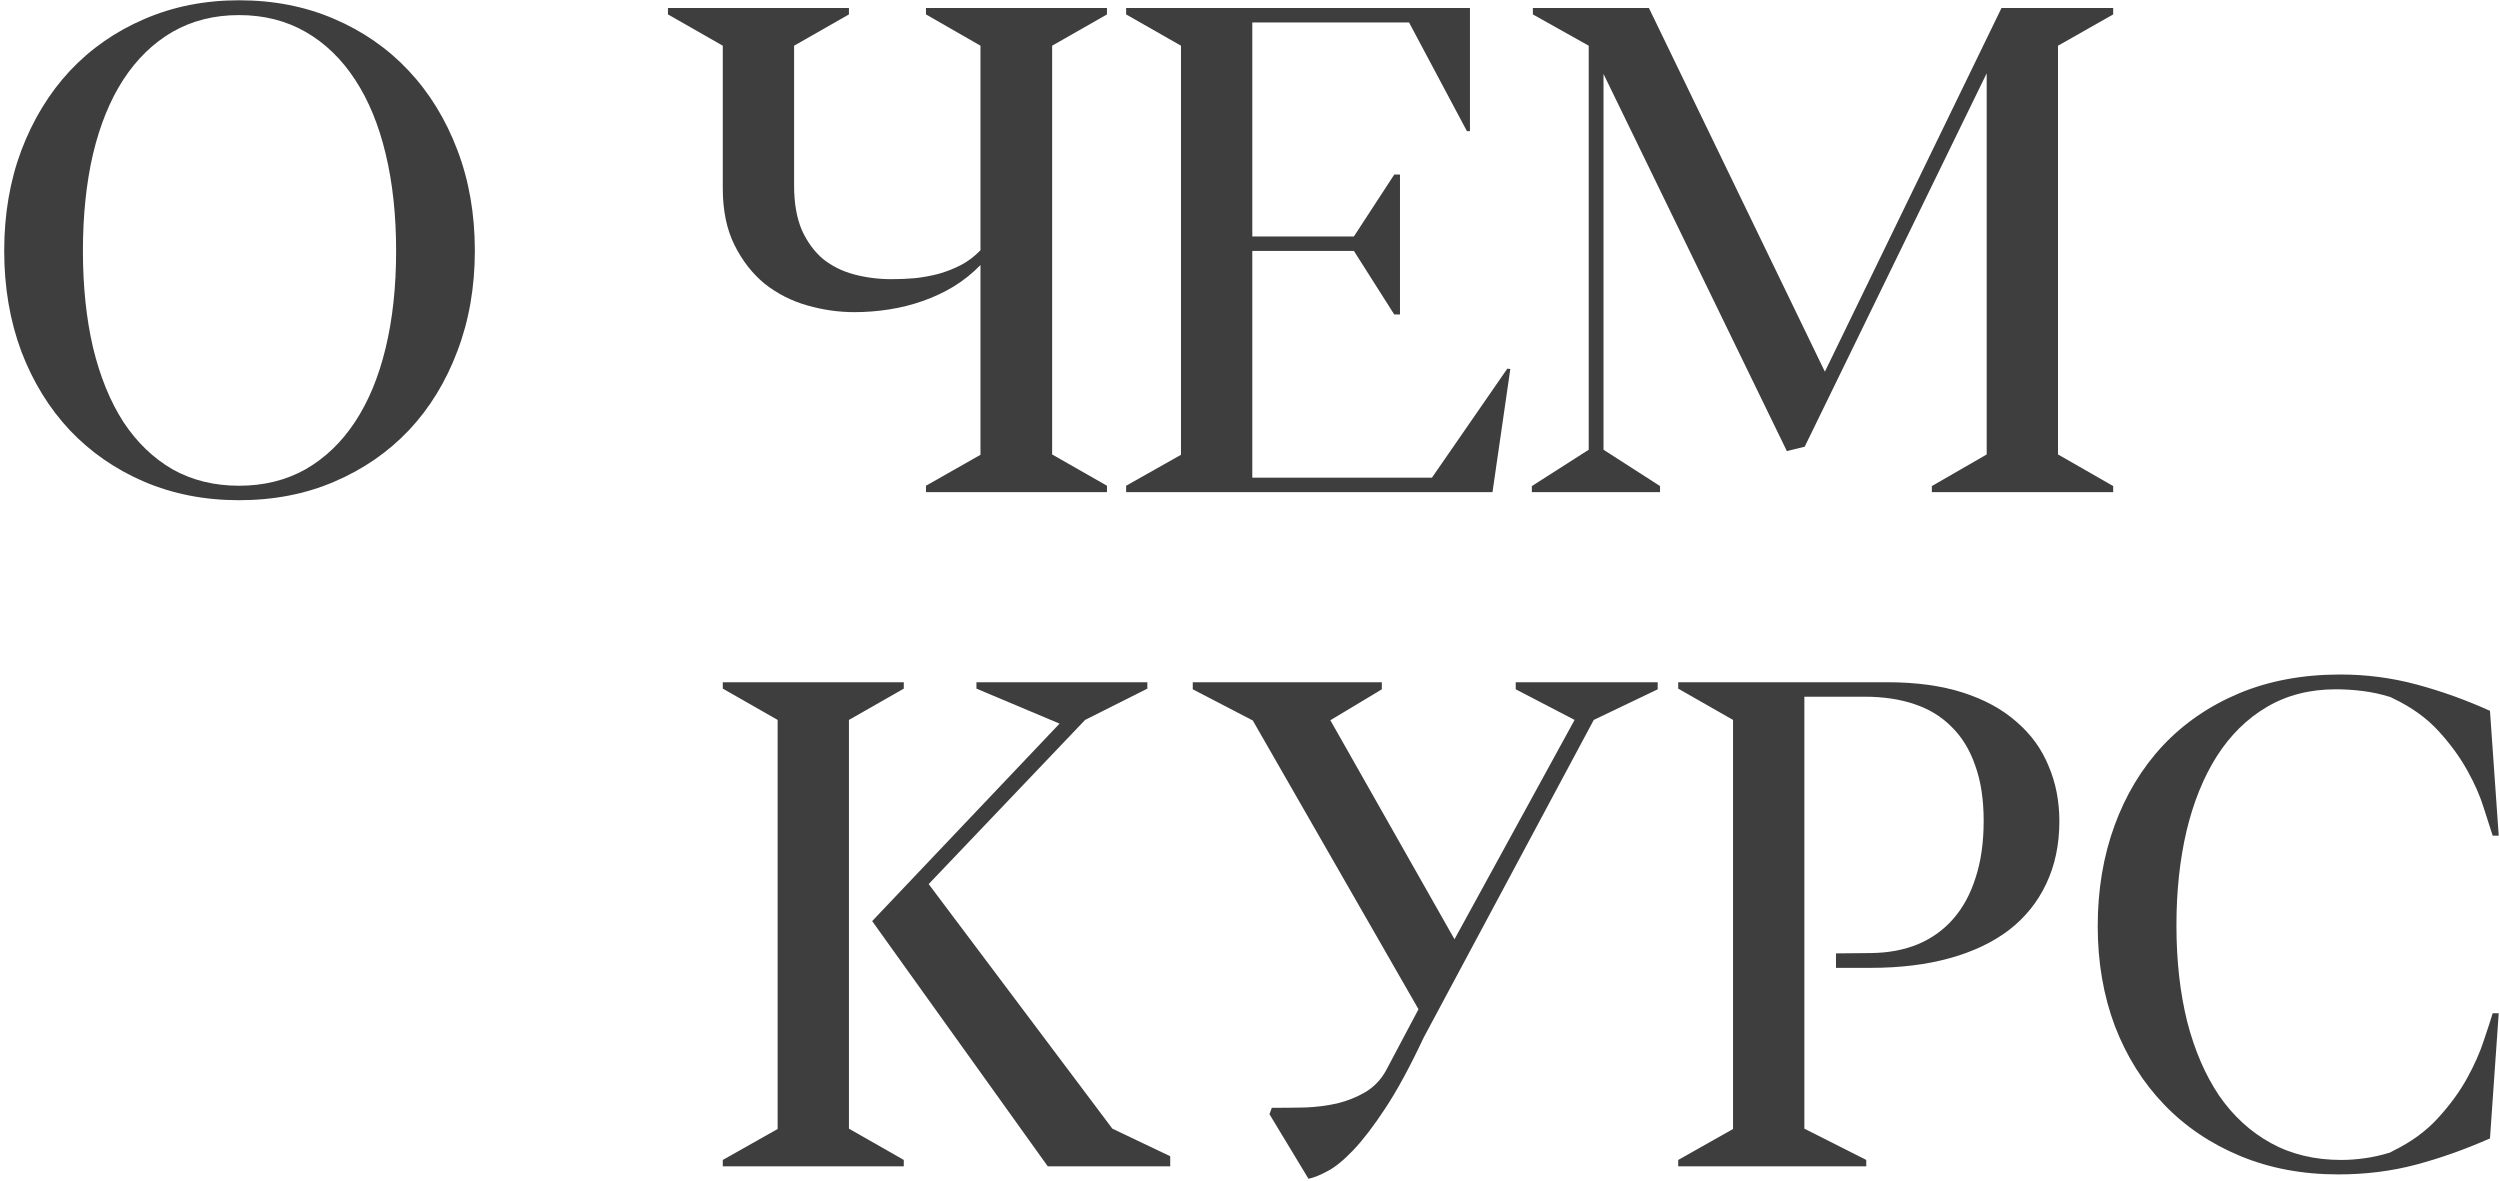
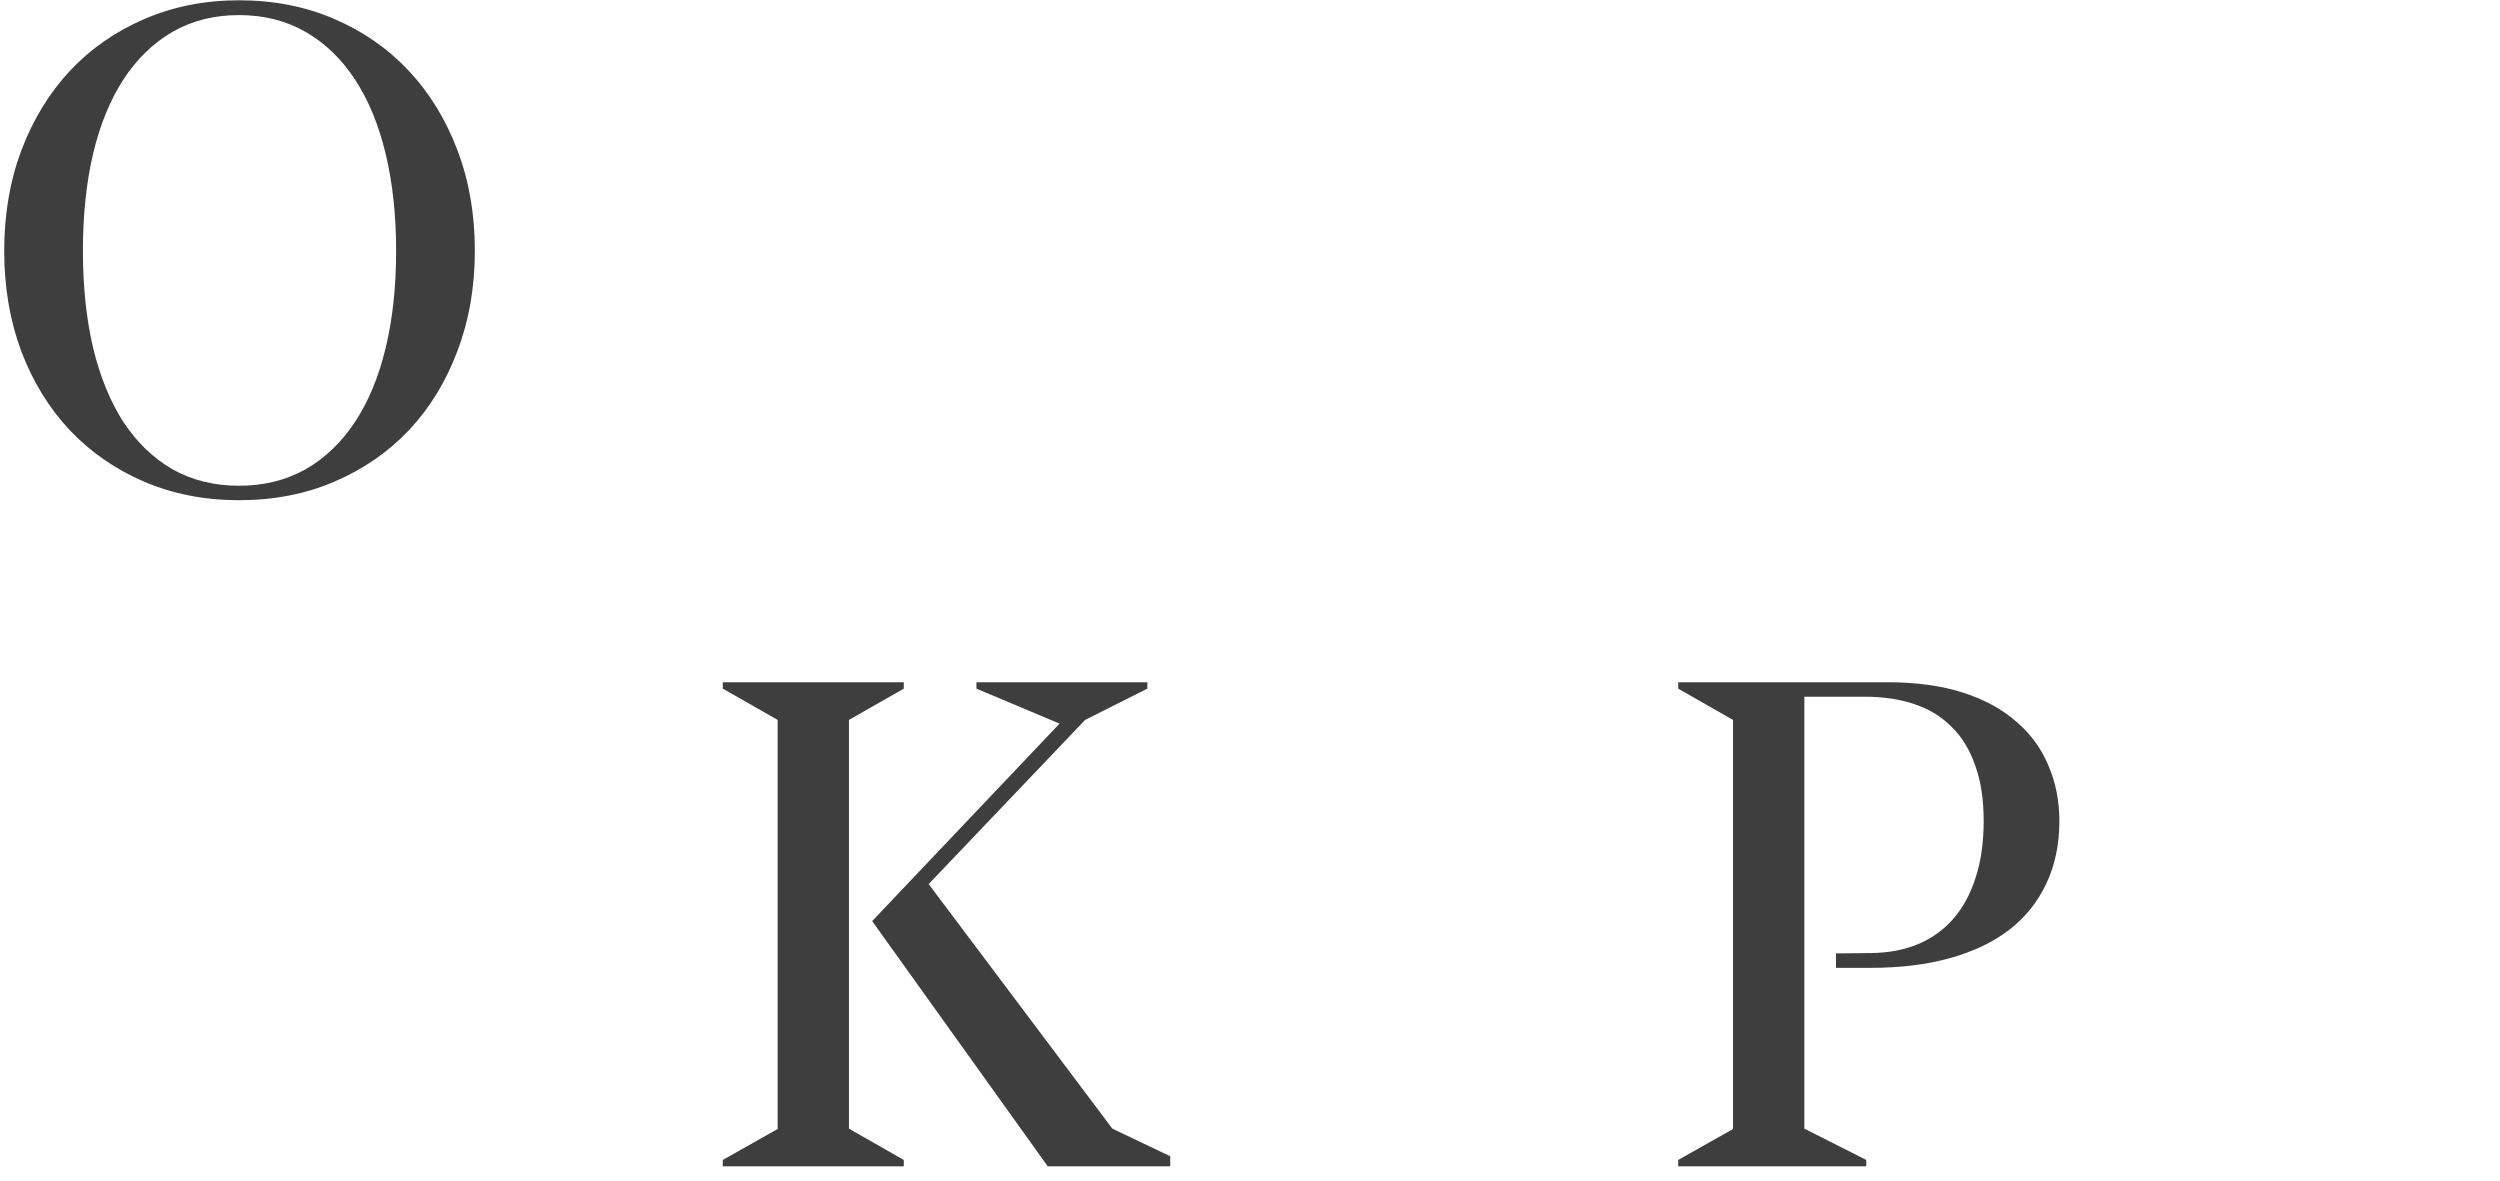
<svg xmlns="http://www.w3.org/2000/svg" width="508" height="240" viewBox="0 0 508 240" fill="none">
  <path d="M48.568 0.059C41.596 0.059 35.17 1.335 29.291 3.887C23.458 6.393 18.422 9.902 14.184 14.414C9.991 18.926 6.71 24.303 4.34 30.547C2.016 36.745 0.854 43.558 0.854 50.986C0.854 58.369 2.016 65.182 4.34 71.426C6.71 77.624 9.991 82.956 14.184 87.422C18.422 91.888 23.458 95.374 29.291 97.881C35.17 100.387 41.596 101.641 48.568 101.641C55.632 101.641 62.081 100.387 67.914 97.881C73.793 95.374 78.852 91.888 83.09 87.422C87.328 82.91 90.609 77.555 92.934 71.357C95.303 65.159 96.488 58.346 96.488 50.918C96.488 43.49 95.303 36.676 92.934 30.479C90.564 24.235 87.26 18.857 83.022 14.346C78.783 9.834 73.725 6.325 67.846 3.818C62.012 1.312 55.587 0.059 48.568 0.059ZM16.85 50.986C16.85 43.74 17.533 37.178 18.9 31.299C20.313 25.374 22.364 20.338 25.053 16.191C27.787 11.999 31.114 8.763 35.033 6.484C38.998 4.206 43.51 3.066 48.568 3.066C53.627 3.066 58.139 4.206 62.103 6.484C66.068 8.763 69.418 11.999 72.152 16.191C74.887 20.338 76.96 25.374 78.373 31.299C79.786 37.178 80.492 43.74 80.492 50.986C80.492 58.232 79.786 64.795 78.373 70.674C76.96 76.553 74.887 81.566 72.152 85.713C69.418 89.86 66.068 93.073 62.103 95.352C58.139 97.585 53.627 98.701 48.568 98.701C43.51 98.701 38.998 97.585 35.033 95.352C31.114 93.073 27.787 89.86 25.053 85.713C22.364 81.52 20.313 76.484 18.9 70.606C17.533 64.727 16.85 58.187 16.85 50.986Z" fill="#3E3E3E" />
-   <path d="M188.158 2.93L199.232 9.287V50.85C198.048 52.08 196.726 53.083 195.268 53.857C193.855 54.587 192.351 55.179 190.756 55.635C189.206 56.045 187.611 56.341 185.971 56.523C184.376 56.66 182.781 56.728 181.186 56.728C178.542 56.728 176.013 56.41 173.598 55.772C171.182 55.133 169.063 54.085 167.24 52.627C165.463 51.123 164.027 49.163 162.934 46.748C161.885 44.287 161.361 41.279 161.361 37.725V9.287L172.504 2.93V1.631H135.727V2.93L146.869 9.287V38.272C146.869 42.783 147.667 46.634 149.262 49.824C150.857 53.014 152.908 55.635 155.414 57.685C157.966 59.691 160.837 61.149 164.027 62.06C167.217 62.972 170.408 63.428 173.598 63.428C175.967 63.428 178.314 63.245 180.639 62.881C183.008 62.516 185.287 61.947 187.475 61.172C189.708 60.397 191.804 59.417 193.764 58.232C195.769 57.002 197.592 55.544 199.232 53.857V92.412L188.158 98.701V100H224.936V98.701L213.793 92.344V9.287L224.936 2.93V1.631H188.158V2.93Z" fill="#3E3E3E" />
-   <path d="M275.111 48.047H254.467V4.57H286.322L298.08 26.65H298.695V1.631H228.832V2.93L239.975 9.287V92.412L228.832 98.701V100H303.275L306.898 74.981L306.283 74.912L290.971 97.061H254.467V50.986H275.111L283.314 63.906H284.477V35.469H283.314L275.111 48.047Z" fill="#3E3E3E" />
-   <path d="M370.814 75.527L335.062 1.631H311.479V2.93L322.826 9.287V91.387L311.273 98.769V100H337.318V98.769L325.834 91.387V15.029L363.09 91.66L366.713 90.772L403.695 14.893V92.344L392.553 98.769V100H429.398V98.769L418.188 92.344V9.287L429.398 2.93V1.631H406.703L370.814 75.527Z" fill="#3E3E3E" />
  <path d="M146.871 139.93L158.014 146.287V229.412L146.871 235.701V237H183.648V235.701L172.506 229.344V146.287L183.648 139.93V138.631H146.871V139.93ZM177.223 187.166L212.906 237H237.789V234.949L226.031 229.344L188.707 179.646L220.494 146.287L233.141 139.93V138.631H198.414V139.93L215.299 147.039L177.223 187.166Z" fill="#3E3E3E" />
-   <path d="M307.994 140.066L319.957 146.287L295.553 190.857L270.328 146.355L280.787 140.066V138.631H242.369V140.066L254.469 146.355H254.537L288.238 205.076L281.607 217.586C280.559 219.454 279.146 220.913 277.369 221.961C275.637 222.964 273.746 223.715 271.695 224.217C269.645 224.673 267.525 224.946 265.338 225.037C263.196 225.083 261.168 225.105 259.254 225.105H258.434L257.955 226.404L265.885 239.529C266.979 239.301 268.277 238.777 269.781 237.957C271.285 237.182 273.017 235.77 274.977 233.719C276.936 231.668 279.101 228.842 281.471 225.242C283.886 221.596 286.484 216.811 289.264 210.887L323.854 146.287L336.842 140.066V138.631H307.994V140.066Z" fill="#3E3E3E" />
  <path d="M373.072 193.729V196.668H380.113C386.129 196.668 391.507 196.007 396.246 194.686C400.986 193.364 404.996 191.45 408.277 188.943C411.559 186.391 414.065 183.27 415.797 179.578C417.574 175.841 418.463 171.603 418.463 166.863C418.463 162.807 417.734 159.07 416.275 155.652C414.863 152.189 412.698 149.204 409.781 146.697C406.91 144.145 403.287 142.163 398.912 140.75C394.537 139.337 389.387 138.631 383.463 138.631H341.012V139.93L352.154 146.287V229.412L341.012 235.701V237H379.225V235.701L366.646 229.344V141.57H378.883C382.665 141.57 386.038 142.072 389 143.074C392.008 144.077 394.537 145.626 396.588 147.723C398.684 149.773 400.279 152.394 401.373 155.584C402.512 158.729 403.082 162.465 403.082 166.795C403.082 171.17 402.535 175.021 401.441 178.348C400.393 181.674 398.867 184.477 396.861 186.756C394.902 188.989 392.509 190.698 389.684 191.883C386.904 193.022 383.759 193.615 380.25 193.66L373.072 193.729Z" fill="#3E3E3E" />
-   <path d="M505.963 144.441C501.132 142.254 496.188 140.477 491.129 139.109C486.07 137.742 480.875 137.059 475.543 137.059C467.932 137.059 461.074 138.335 454.967 140.887C448.906 143.439 443.733 146.993 439.449 151.551C435.211 156.108 431.952 161.508 429.674 167.752C427.395 173.995 426.256 180.809 426.256 188.191C426.256 195.529 427.418 202.296 429.742 208.494C432.112 214.646 435.439 219.956 439.723 224.422C444.007 228.888 449.156 232.374 455.172 234.881C461.188 237.387 467.841 238.641 475.133 238.641C480.693 238.641 485.956 237.98 490.924 236.658C495.891 235.337 500.904 233.559 505.963 231.326L507.74 205.896H506.51C506.145 207.127 505.553 208.95 504.732 211.365C503.958 213.781 502.818 216.355 501.314 219.09C499.811 221.824 497.828 224.536 495.367 227.225C492.952 229.868 489.921 232.078 486.275 233.855L485.66 234.197C483.883 234.744 482.151 235.132 480.465 235.359C478.824 235.587 477.252 235.701 475.748 235.701C470.37 235.701 465.608 234.562 461.461 232.283C457.314 230.005 453.805 226.792 450.934 222.645C448.108 218.452 445.943 213.439 444.439 207.605C442.981 201.727 442.252 195.21 442.252 188.055C442.252 181.082 442.936 174.679 444.303 168.846C445.715 162.967 447.766 157.908 450.455 153.67C453.189 149.386 456.562 146.059 460.572 143.689C464.628 141.274 469.322 140.066 474.654 140.066C476.432 140.066 478.232 140.18 480.055 140.408C481.923 140.636 483.814 141.046 485.729 141.639L486.275 141.912C490.012 143.689 493.089 145.9 495.504 148.543C497.919 151.186 499.879 153.875 501.383 156.609C502.887 159.298 504.003 161.85 504.732 164.266C505.507 166.635 506.1 168.481 506.51 169.803H507.74L505.963 144.441Z" fill="#3E3E3E" />
</svg>